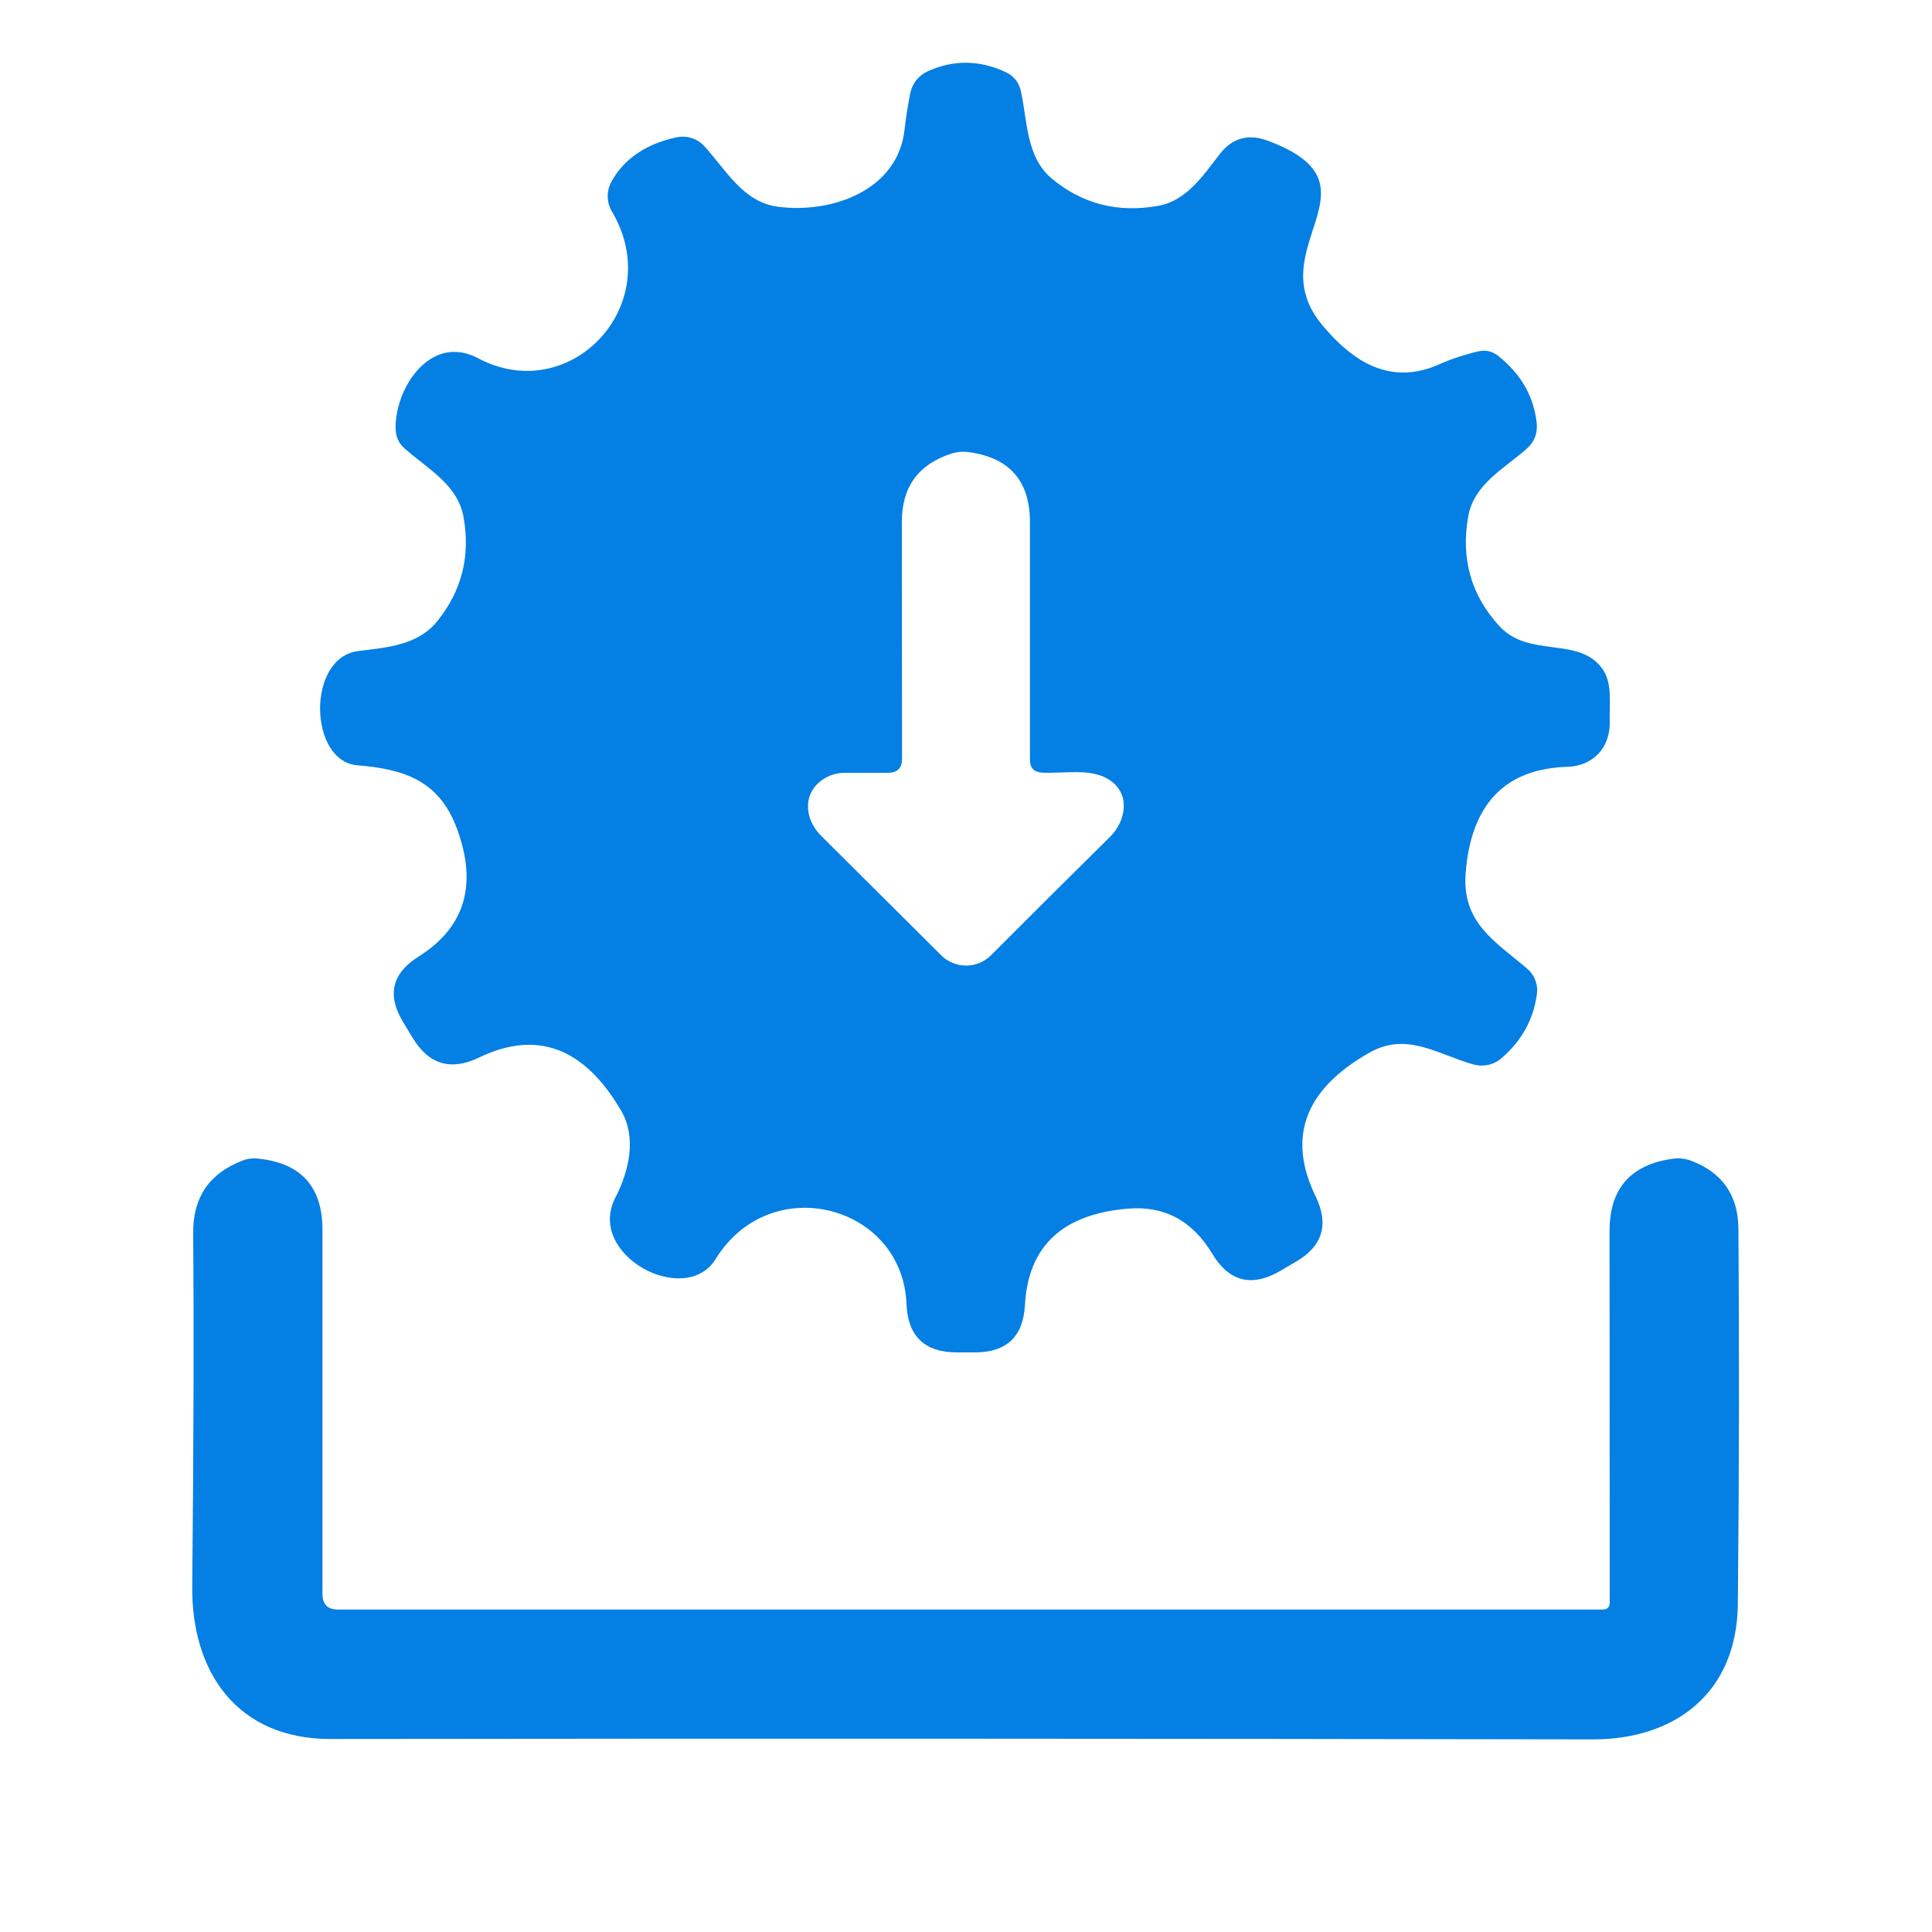
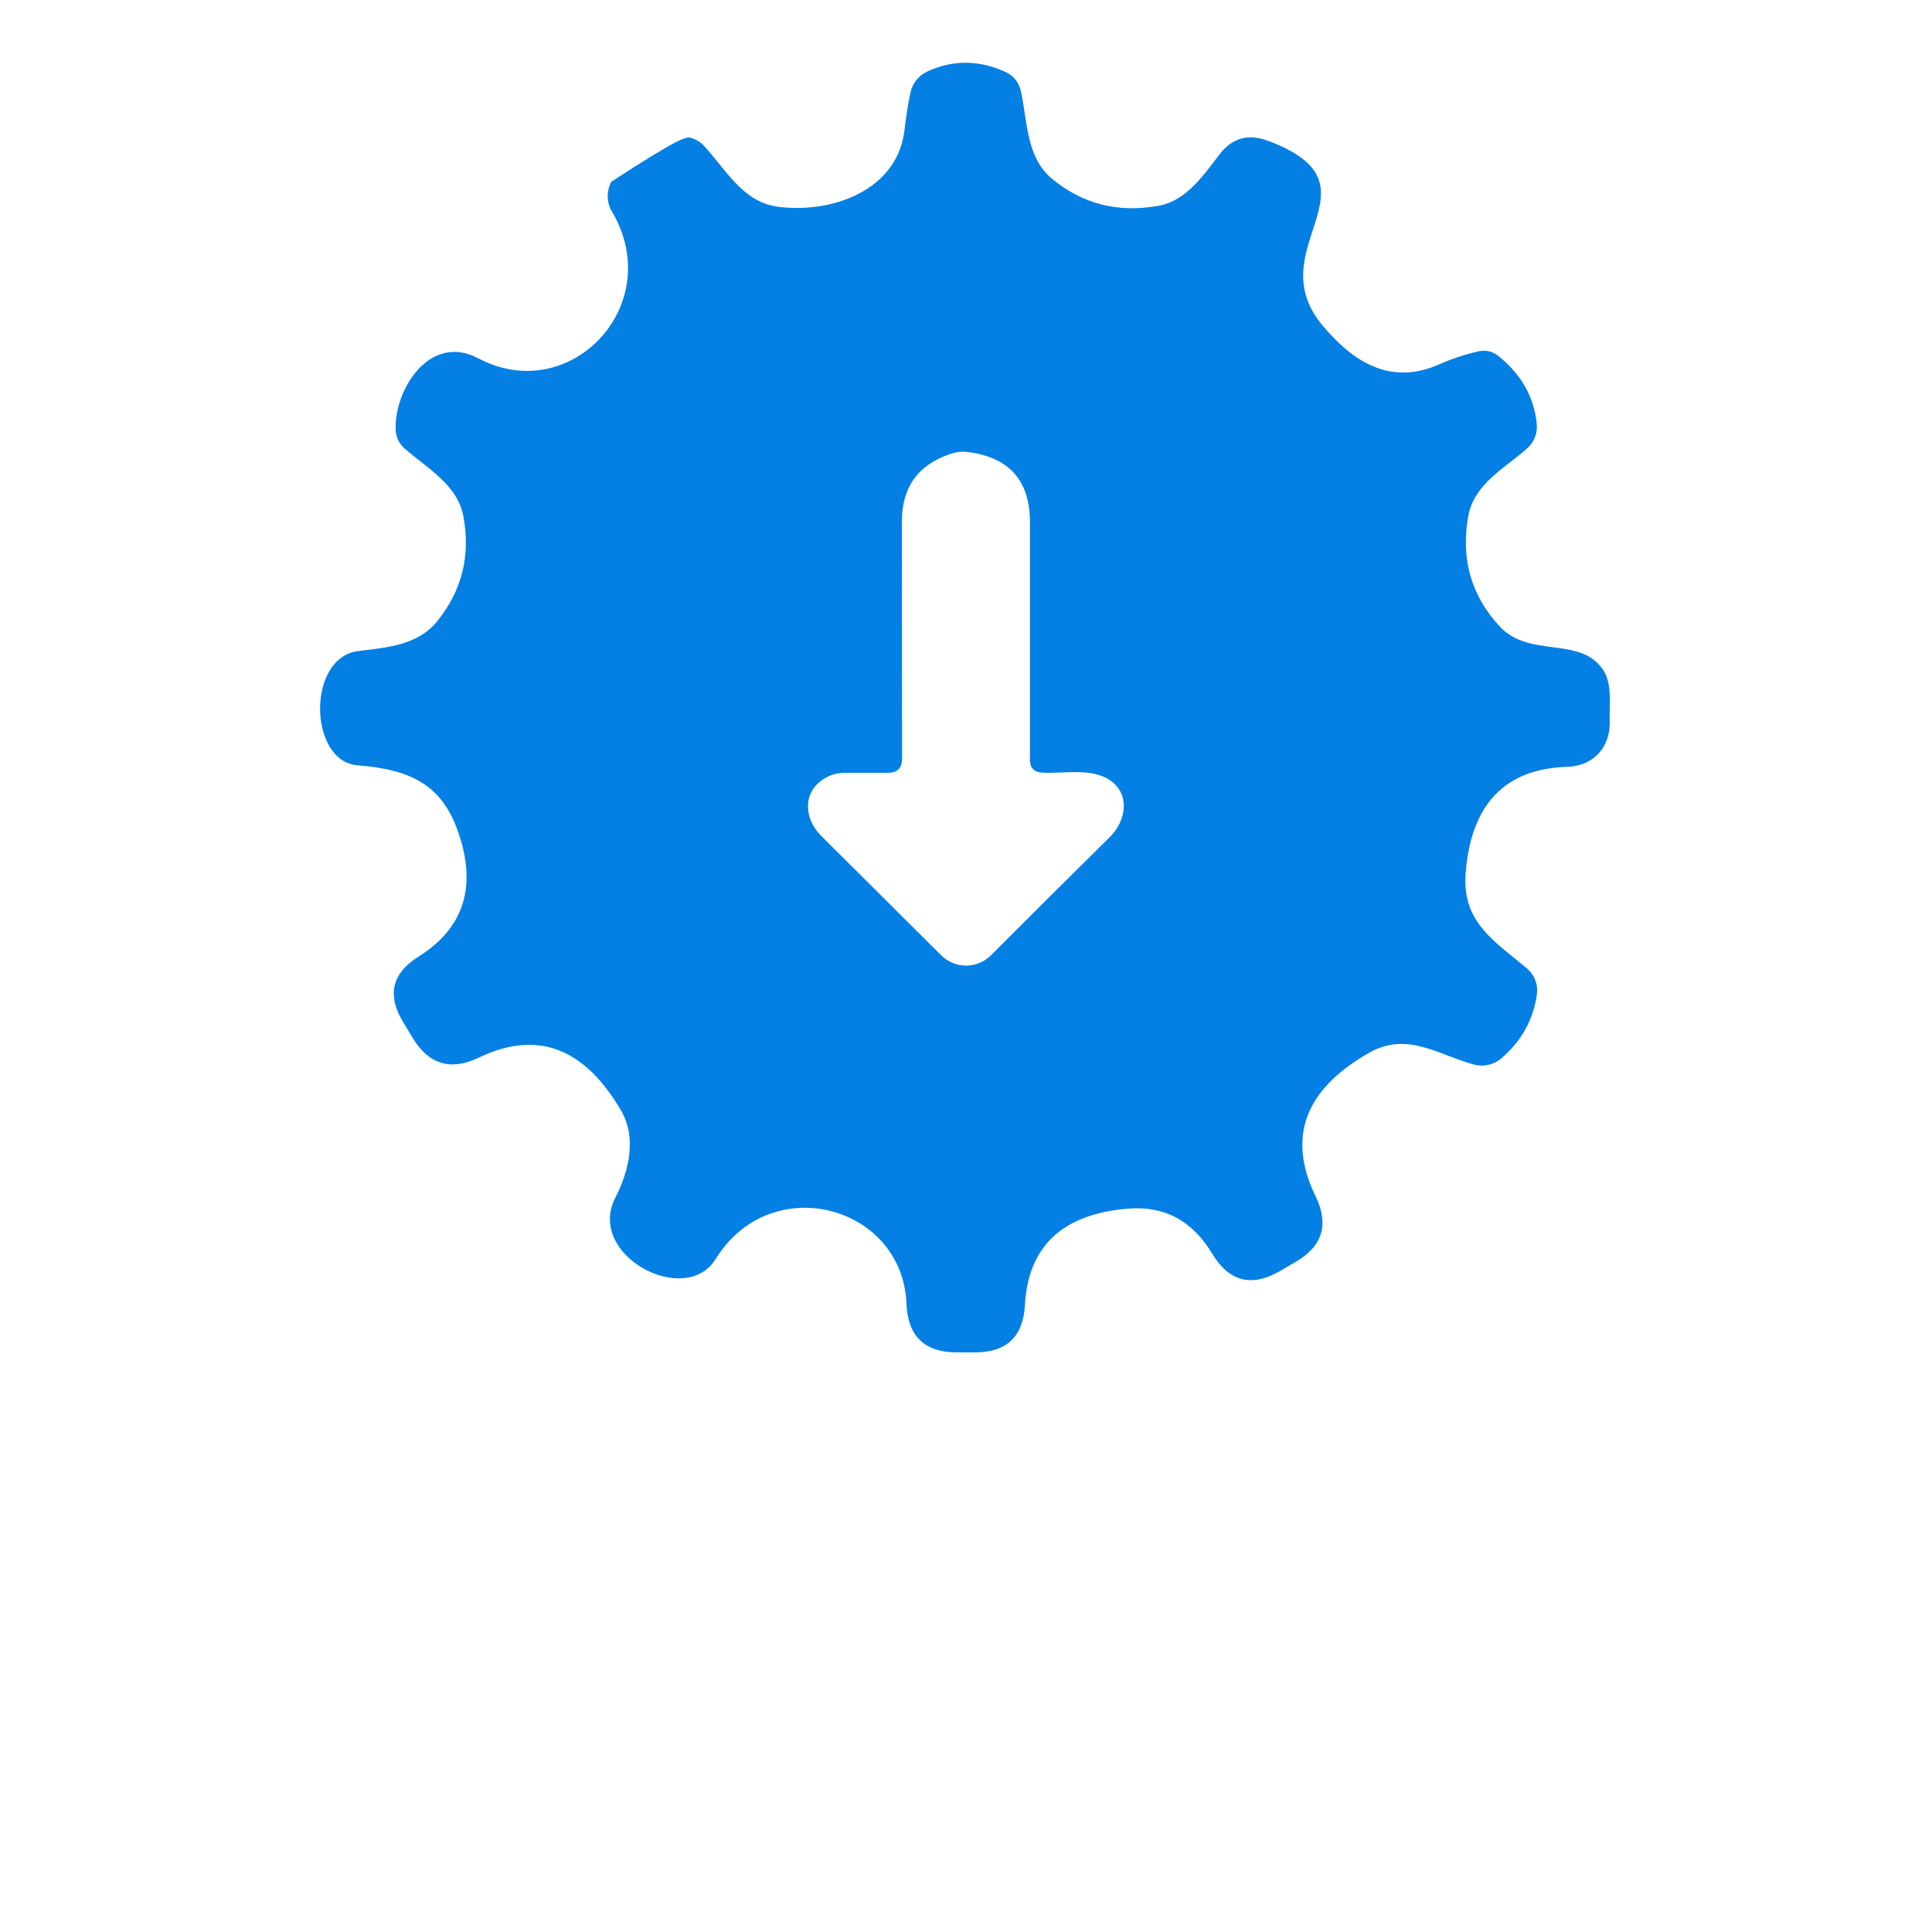
<svg xmlns="http://www.w3.org/2000/svg" width="40" height="40" viewBox="0 0 40 40" fill="none">
-   <path d="M28.348 21.796C27.012 22.556 26.643 23.548 27.24 24.772C27.52 25.351 27.383 25.801 26.828 26.124L26.5 26.316C25.916 26.655 25.449 26.536 25.1 25.96C24.687 25.272 24.104 24.96 23.352 25.024C21.997 25.136 21.287 25.801 21.22 27.02C21.185 27.673 20.84 28 20.184 28H19.812C19.143 28 18.795 27.665 18.768 26.996C18.688 24.952 15.96 24.216 14.816 26.068C14.188 27.08 12.128 25.988 12.74 24.796C13.024 24.244 13.188 23.552 12.856 22.988C12.091 21.684 11.111 21.32 9.916 21.896C9.335 22.176 8.877 22.04 8.544 21.488L8.348 21.164C8.007 20.604 8.113 20.151 8.668 19.804C9.62 19.204 9.887 18.328 9.468 17.176C9.1 16.156 8.364 15.924 7.396 15.844C6.392 15.76 6.344 13.62 7.412 13.48C8.016 13.404 8.652 13.364 9.06 12.852C9.564 12.223 9.743 11.505 9.596 10.7C9.476 10.032 8.844 9.7 8.376 9.284C8.261 9.183 8.2 9.055 8.192 8.9C8.156 8.076 8.896 6.888 9.896 7.416C11.808 8.432 13.812 6.308 12.668 4.376C12.613 4.284 12.584 4.178 12.582 4.07C12.581 3.962 12.607 3.855 12.66 3.76C12.919 3.291 13.365 2.985 14 2.844C14.105 2.821 14.213 2.825 14.315 2.857C14.417 2.888 14.508 2.946 14.58 3.024C15.032 3.516 15.38 4.184 16.104 4.28C17.224 4.428 18.592 3.94 18.728 2.68C18.757 2.427 18.797 2.175 18.848 1.924C18.868 1.826 18.911 1.735 18.973 1.657C19.036 1.579 19.116 1.517 19.208 1.476C19.736 1.236 20.271 1.24 20.812 1.488C20.985 1.568 21.093 1.7 21.136 1.884C21.276 2.528 21.244 3.256 21.784 3.704C22.419 4.227 23.153 4.412 23.988 4.26C24.564 4.156 24.916 3.628 25.252 3.192C25.513 2.856 25.844 2.763 26.244 2.912C28.74 3.836 26.032 5.128 27.38 6.736C28.008 7.488 28.784 7.992 29.796 7.544C30.057 7.429 30.325 7.34 30.6 7.276C30.757 7.239 30.899 7.271 31.024 7.372C31.493 7.748 31.757 8.211 31.816 8.76C31.837 8.971 31.769 9.147 31.612 9.288C31.148 9.7 30.524 10.016 30.4 10.68C30.24 11.565 30.456 12.328 31.048 12.968C31.66 13.628 32.68 13.172 33.168 13.836C33.392 14.136 33.316 14.576 33.328 14.932C33.344 15.476 32.984 15.86 32.452 15.876C31.156 15.916 30.453 16.652 30.344 18.084C30.268 19.112 30.96 19.492 31.624 20.06C31.698 20.124 31.754 20.205 31.788 20.297C31.823 20.388 31.834 20.487 31.82 20.584C31.748 21.109 31.504 21.551 31.088 21.908C31.011 21.976 30.918 22.023 30.817 22.046C30.716 22.069 30.612 22.067 30.512 22.04C29.764 21.832 29.128 21.352 28.348 21.796ZM18.392 16H17.488C17.339 16 17.2 16.039 17.072 16.116C16.604 16.396 16.648 16.956 17 17.304C17.883 18.181 18.712 19.007 19.488 19.78C19.625 19.916 19.81 19.992 20.004 19.992C20.197 19.991 20.383 19.913 20.52 19.776C21.288 19.005 22.109 18.188 22.984 17.324C23.312 16.996 23.408 16.448 22.984 16.156C22.596 15.888 22.02 16.024 21.572 15.996C21.407 15.985 21.324 15.897 21.324 15.732V10.812C21.324 9.956 20.9 9.472 20.052 9.36C19.932 9.344 19.813 9.355 19.696 9.392C19.013 9.613 18.672 10.083 18.672 10.8L18.676 15.708C18.676 15.9 18.581 15.997 18.392 16Z" fill="#047FE4" />
-   <path d="M7 33.324H33.18C33.279 33.324 33.328 33.275 33.328 33.176L33.324 25.492C33.321 24.617 33.753 24.117 34.62 23.992C34.753 23.971 34.884 23.984 35.012 24.032C35.66 24.277 35.987 24.747 35.992 25.44C36.011 27.936 36.007 30.527 35.98 33.212C35.96 35.06 34.672 36.012 32.984 36.012C23.997 35.996 15.283 35.993 6.84 36.004C4.928 36.004 3.96 34.64 3.98 32.836C4.009 29.919 4.016 27.48 4 25.52C3.995 24.792 4.332 24.296 5.012 24.032C5.119 23.989 5.229 23.975 5.344 23.988C6.232 24.079 6.676 24.569 6.676 25.46V33C6.676 33.216 6.784 33.324 7 33.324Z" fill="#047FE4" />
+   <path d="M28.348 21.796C27.012 22.556 26.643 23.548 27.24 24.772C27.52 25.351 27.383 25.801 26.828 26.124L26.5 26.316C25.916 26.655 25.449 26.536 25.1 25.96C24.687 25.272 24.104 24.96 23.352 25.024C21.997 25.136 21.287 25.801 21.22 27.02C21.185 27.673 20.84 28 20.184 28H19.812C19.143 28 18.795 27.665 18.768 26.996C18.688 24.952 15.96 24.216 14.816 26.068C14.188 27.08 12.128 25.988 12.74 24.796C13.024 24.244 13.188 23.552 12.856 22.988C12.091 21.684 11.111 21.32 9.916 21.896C9.335 22.176 8.877 22.04 8.544 21.488L8.348 21.164C8.007 20.604 8.113 20.151 8.668 19.804C9.62 19.204 9.887 18.328 9.468 17.176C9.1 16.156 8.364 15.924 7.396 15.844C6.392 15.76 6.344 13.62 7.412 13.48C8.016 13.404 8.652 13.364 9.06 12.852C9.564 12.223 9.743 11.505 9.596 10.7C9.476 10.032 8.844 9.7 8.376 9.284C8.261 9.183 8.2 9.055 8.192 8.9C8.156 8.076 8.896 6.888 9.896 7.416C11.808 8.432 13.812 6.308 12.668 4.376C12.613 4.284 12.584 4.178 12.582 4.07C12.581 3.962 12.607 3.855 12.66 3.76C14.105 2.821 14.213 2.825 14.315 2.857C14.417 2.888 14.508 2.946 14.58 3.024C15.032 3.516 15.38 4.184 16.104 4.28C17.224 4.428 18.592 3.94 18.728 2.68C18.757 2.427 18.797 2.175 18.848 1.924C18.868 1.826 18.911 1.735 18.973 1.657C19.036 1.579 19.116 1.517 19.208 1.476C19.736 1.236 20.271 1.24 20.812 1.488C20.985 1.568 21.093 1.7 21.136 1.884C21.276 2.528 21.244 3.256 21.784 3.704C22.419 4.227 23.153 4.412 23.988 4.26C24.564 4.156 24.916 3.628 25.252 3.192C25.513 2.856 25.844 2.763 26.244 2.912C28.74 3.836 26.032 5.128 27.38 6.736C28.008 7.488 28.784 7.992 29.796 7.544C30.057 7.429 30.325 7.34 30.6 7.276C30.757 7.239 30.899 7.271 31.024 7.372C31.493 7.748 31.757 8.211 31.816 8.76C31.837 8.971 31.769 9.147 31.612 9.288C31.148 9.7 30.524 10.016 30.4 10.68C30.24 11.565 30.456 12.328 31.048 12.968C31.66 13.628 32.68 13.172 33.168 13.836C33.392 14.136 33.316 14.576 33.328 14.932C33.344 15.476 32.984 15.86 32.452 15.876C31.156 15.916 30.453 16.652 30.344 18.084C30.268 19.112 30.96 19.492 31.624 20.06C31.698 20.124 31.754 20.205 31.788 20.297C31.823 20.388 31.834 20.487 31.82 20.584C31.748 21.109 31.504 21.551 31.088 21.908C31.011 21.976 30.918 22.023 30.817 22.046C30.716 22.069 30.612 22.067 30.512 22.04C29.764 21.832 29.128 21.352 28.348 21.796ZM18.392 16H17.488C17.339 16 17.2 16.039 17.072 16.116C16.604 16.396 16.648 16.956 17 17.304C17.883 18.181 18.712 19.007 19.488 19.78C19.625 19.916 19.81 19.992 20.004 19.992C20.197 19.991 20.383 19.913 20.52 19.776C21.288 19.005 22.109 18.188 22.984 17.324C23.312 16.996 23.408 16.448 22.984 16.156C22.596 15.888 22.02 16.024 21.572 15.996C21.407 15.985 21.324 15.897 21.324 15.732V10.812C21.324 9.956 20.9 9.472 20.052 9.36C19.932 9.344 19.813 9.355 19.696 9.392C19.013 9.613 18.672 10.083 18.672 10.8L18.676 15.708C18.676 15.9 18.581 15.997 18.392 16Z" fill="#047FE4" />
</svg>